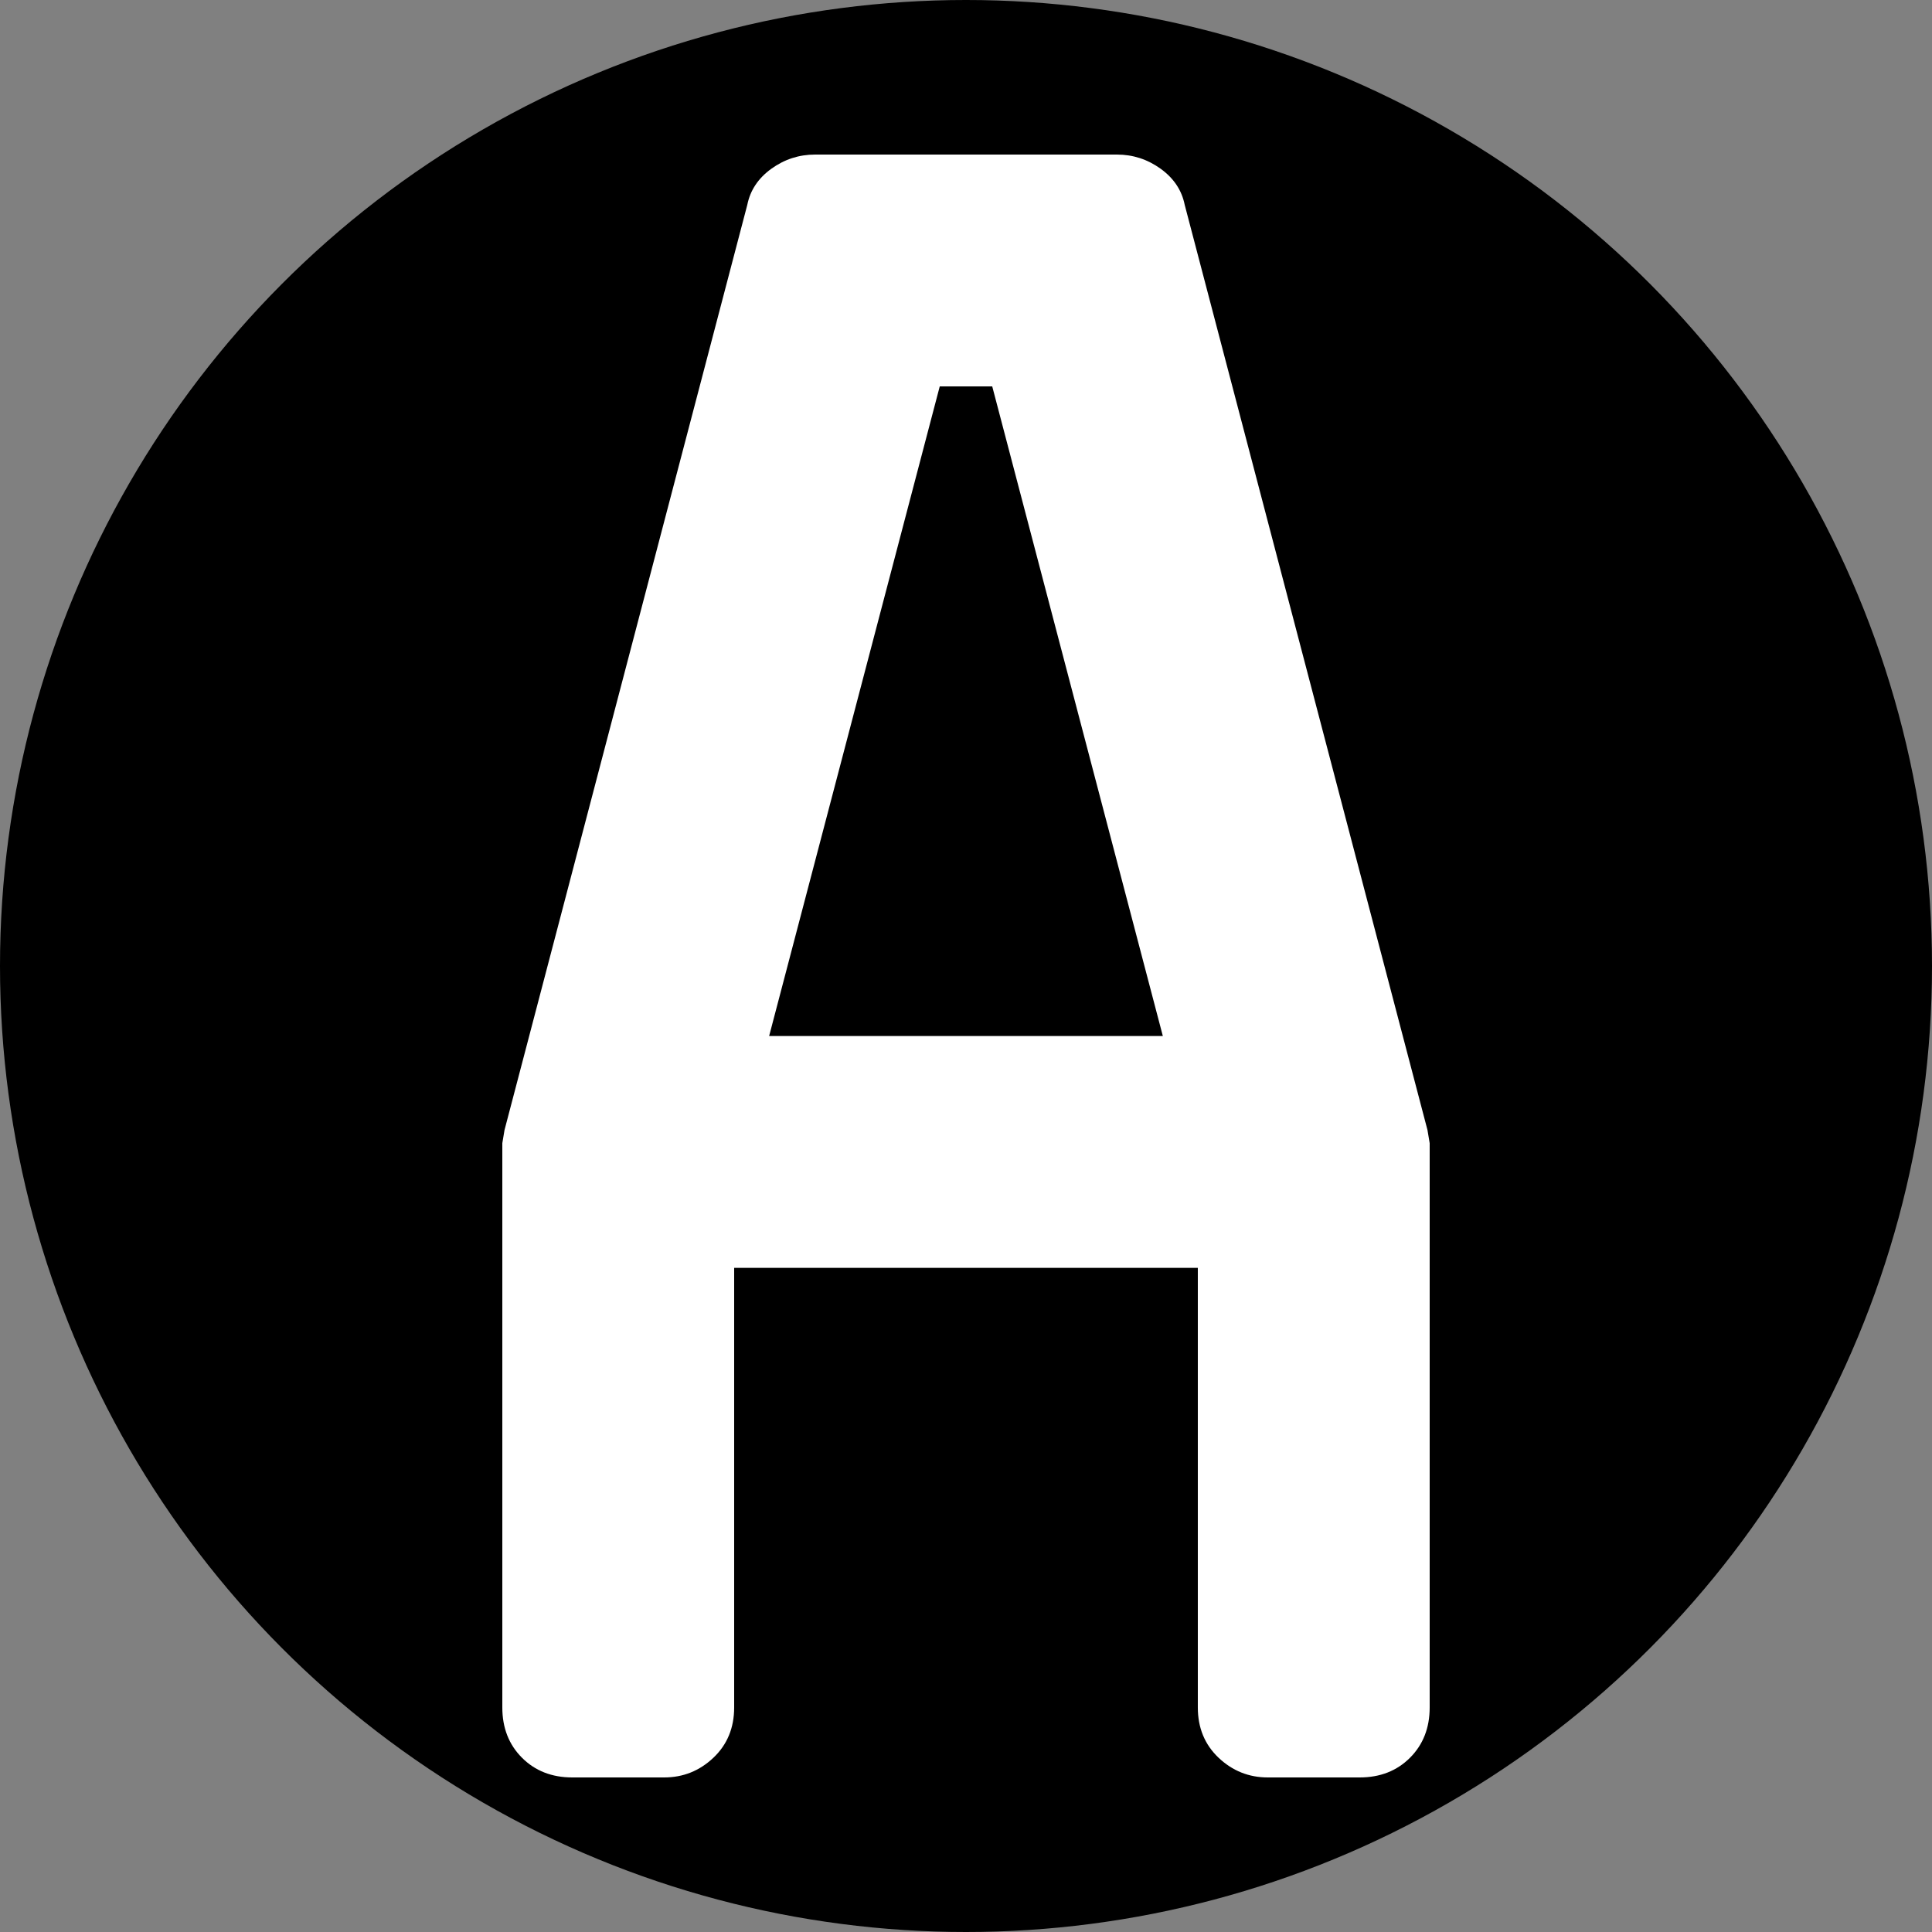
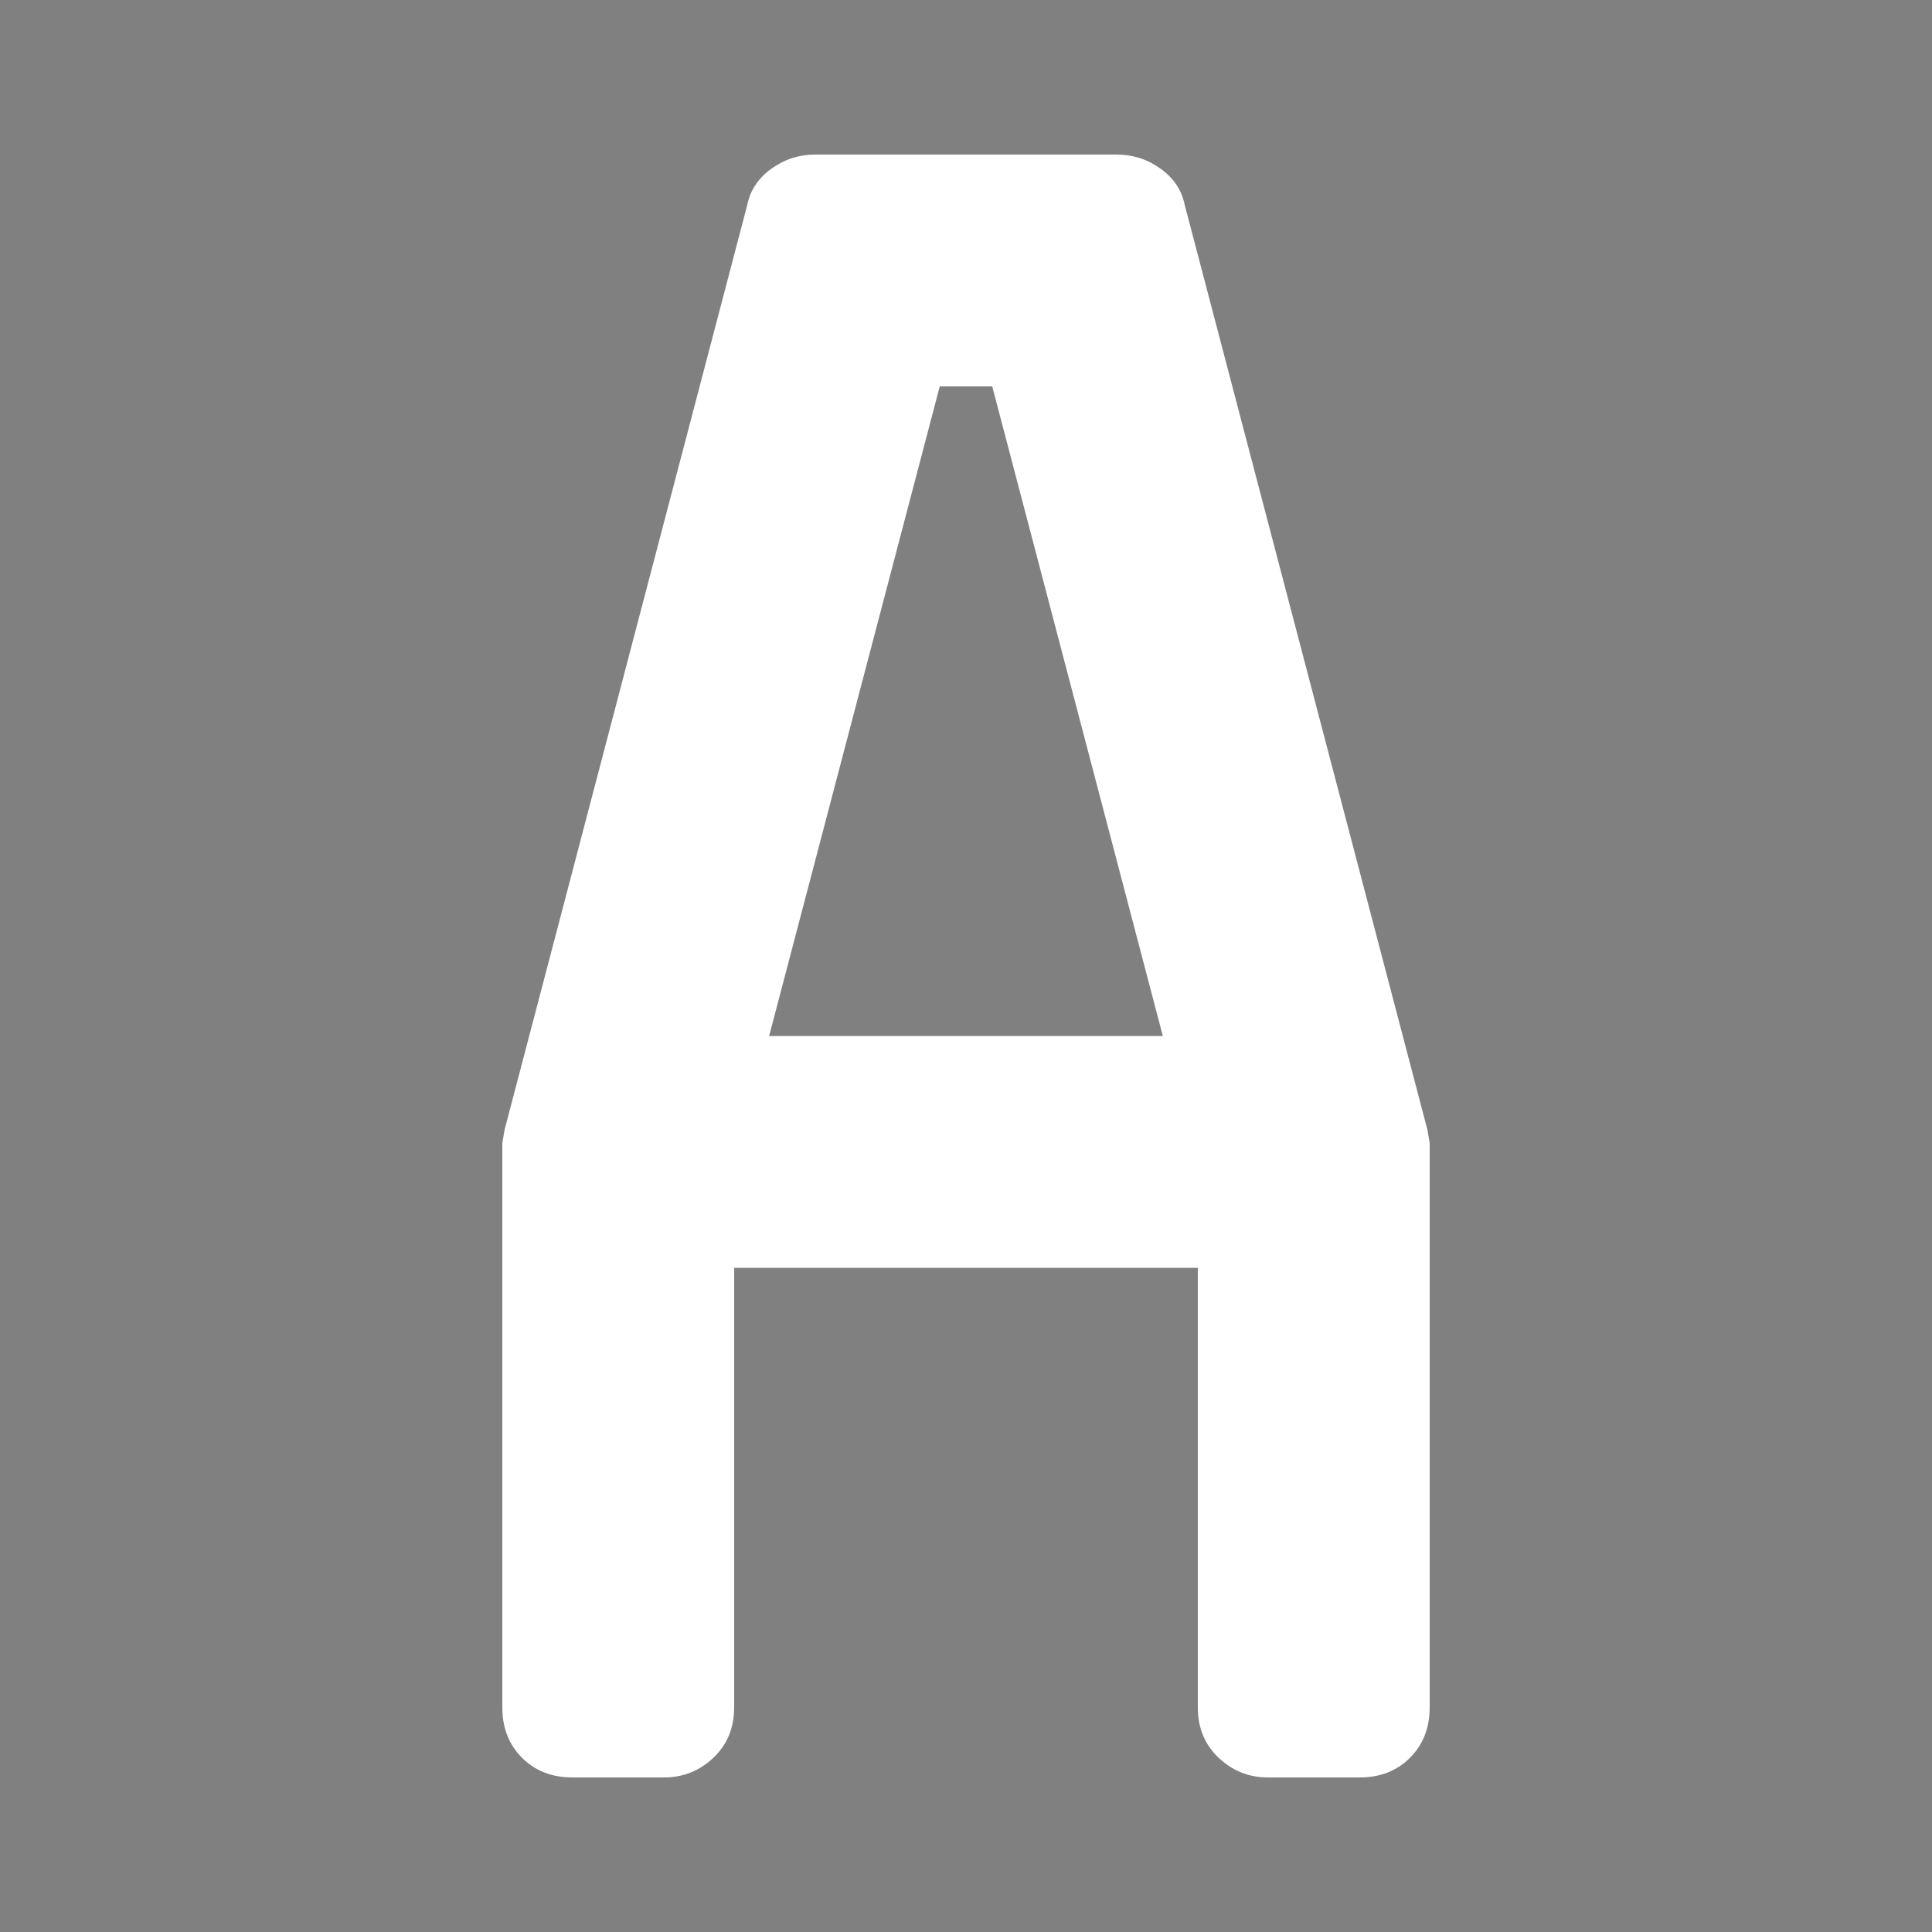
<svg xmlns="http://www.w3.org/2000/svg" width="300" height="300" viewBox="0 0 300 300" fill="none">
  <rect x="0" y="0" width="300" height="300" fill="#808080" stroke="none" />
-   <circle cx="150" cy="150" r="150" fill="black" />
-   <path d="M222 265.133C222 268.302 220.98 270.905 218.944 272.944C216.905 274.98 214.302 276 211.13 276H196.865C193.924 276 191.378 274.98 189.224 272.944C187.074 270.905 185.998 268.302 185.998 265.133V196.869H114V265.133C114 268.302 112.926 270.905 110.772 272.944C108.621 274.98 106.074 276 103.13 276H88.867C85.698 276 83.094 274.98 81.056 272.944C79.018 270.905 78 268.302 78 265.133V177.511L78.341 175.473L116.039 31.809C116.491 29.548 117.734 27.678 119.772 26.205C121.811 24.737 124.077 24 126.565 24H173.432C175.923 24 178.189 24.737 180.226 26.205C182.264 27.678 183.509 29.548 183.961 31.809L221.658 175.473L222 177.511V265.133ZM154.074 60.001H145.923L119.432 160.869H180.563L154.074 60.001Z" fill="white" />
+   <path d="M222 265.133C222 268.302 220.98 270.905 218.944 272.944C216.905 274.98 214.302 276 211.13 276H196.865C193.924 276 191.378 274.98 189.224 272.944C187.074 270.905 185.998 268.302 185.998 265.133V196.869H114V265.133C114 268.302 112.926 270.905 110.772 272.944C108.621 274.98 106.074 276 103.13 276H88.867C85.698 276 83.094 274.98 81.056 272.944C79.018 270.905 78 268.302 78 265.133V177.511L78.341 175.473L116.039 31.809C116.491 29.548 117.734 27.678 119.772 26.205C121.811 24.737 124.077 24 126.565 24H173.432C175.923 24 178.189 24.737 180.226 26.205C182.264 27.678 183.509 29.548 183.961 31.809L221.658 175.473L222 177.511V265.133ZM154.074 60.001H145.923L119.432 160.869H180.563Z" fill="white" />
</svg>